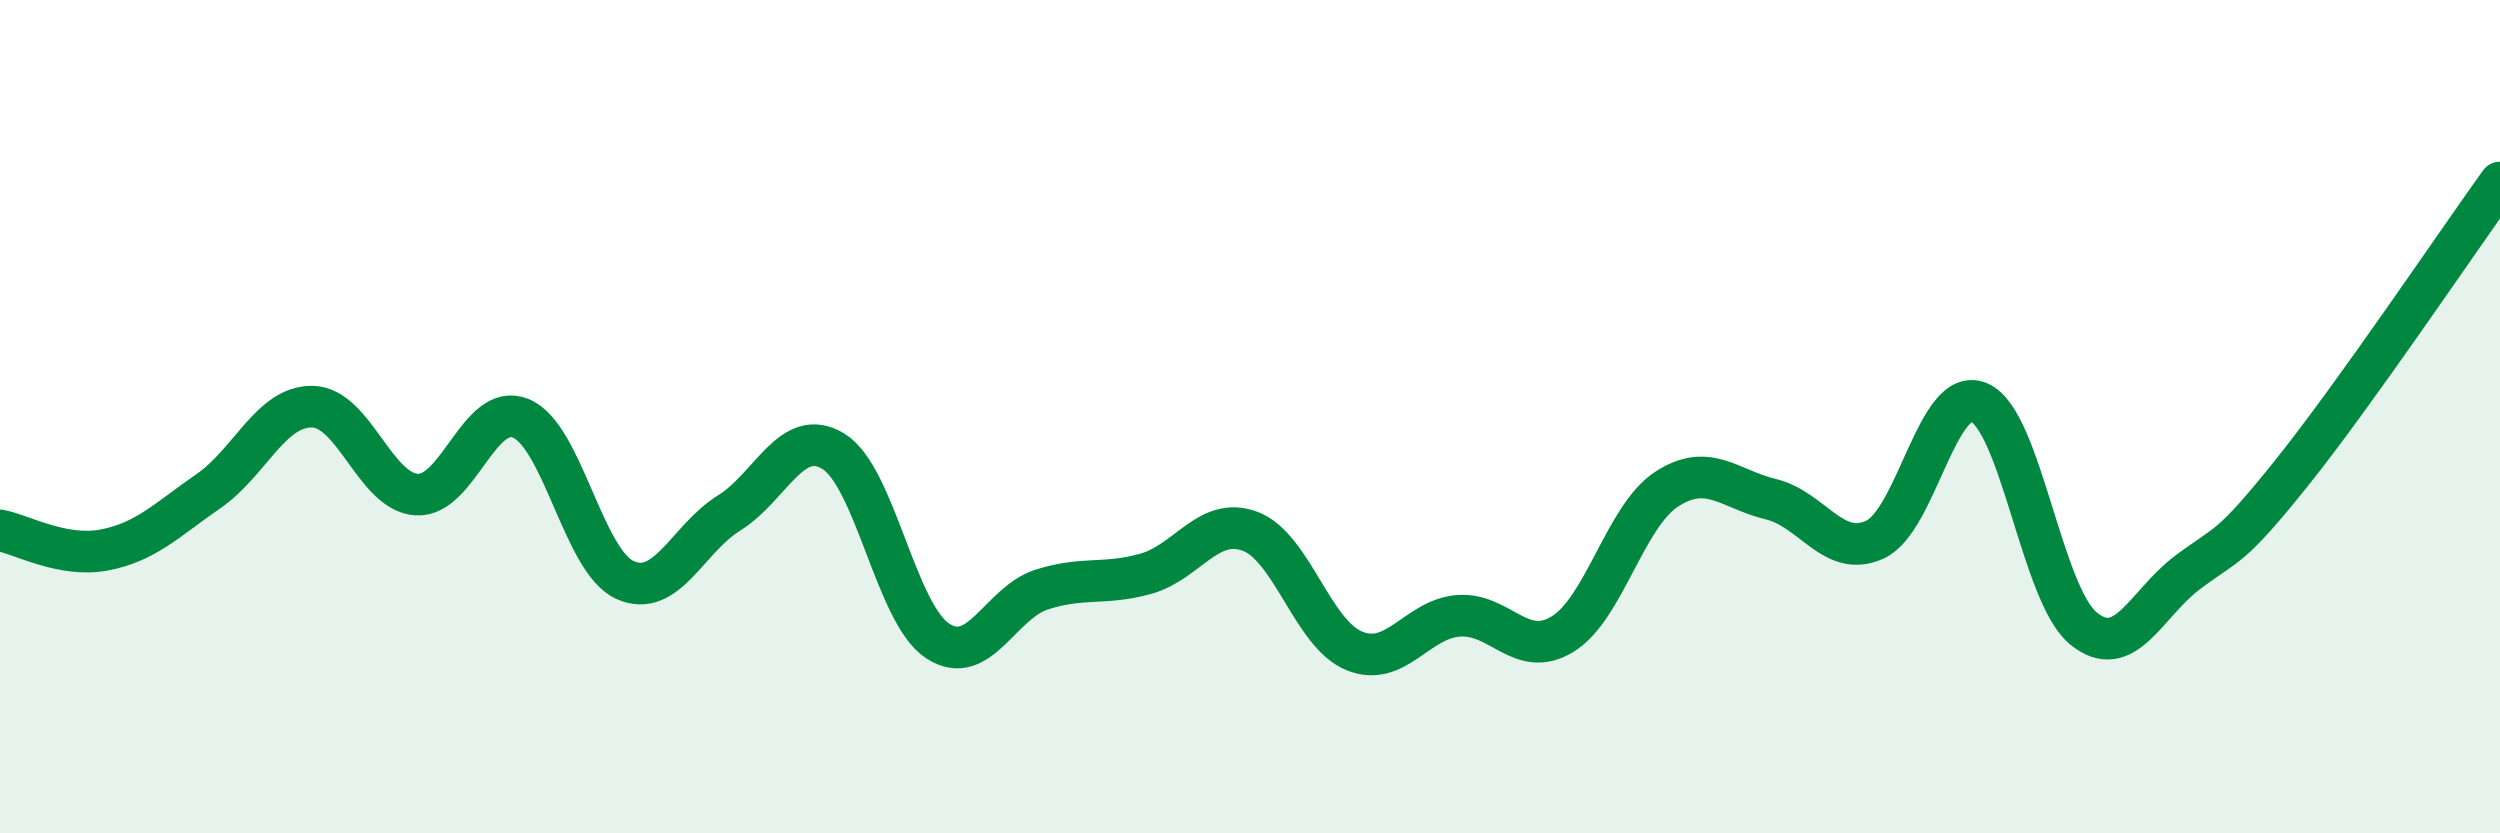
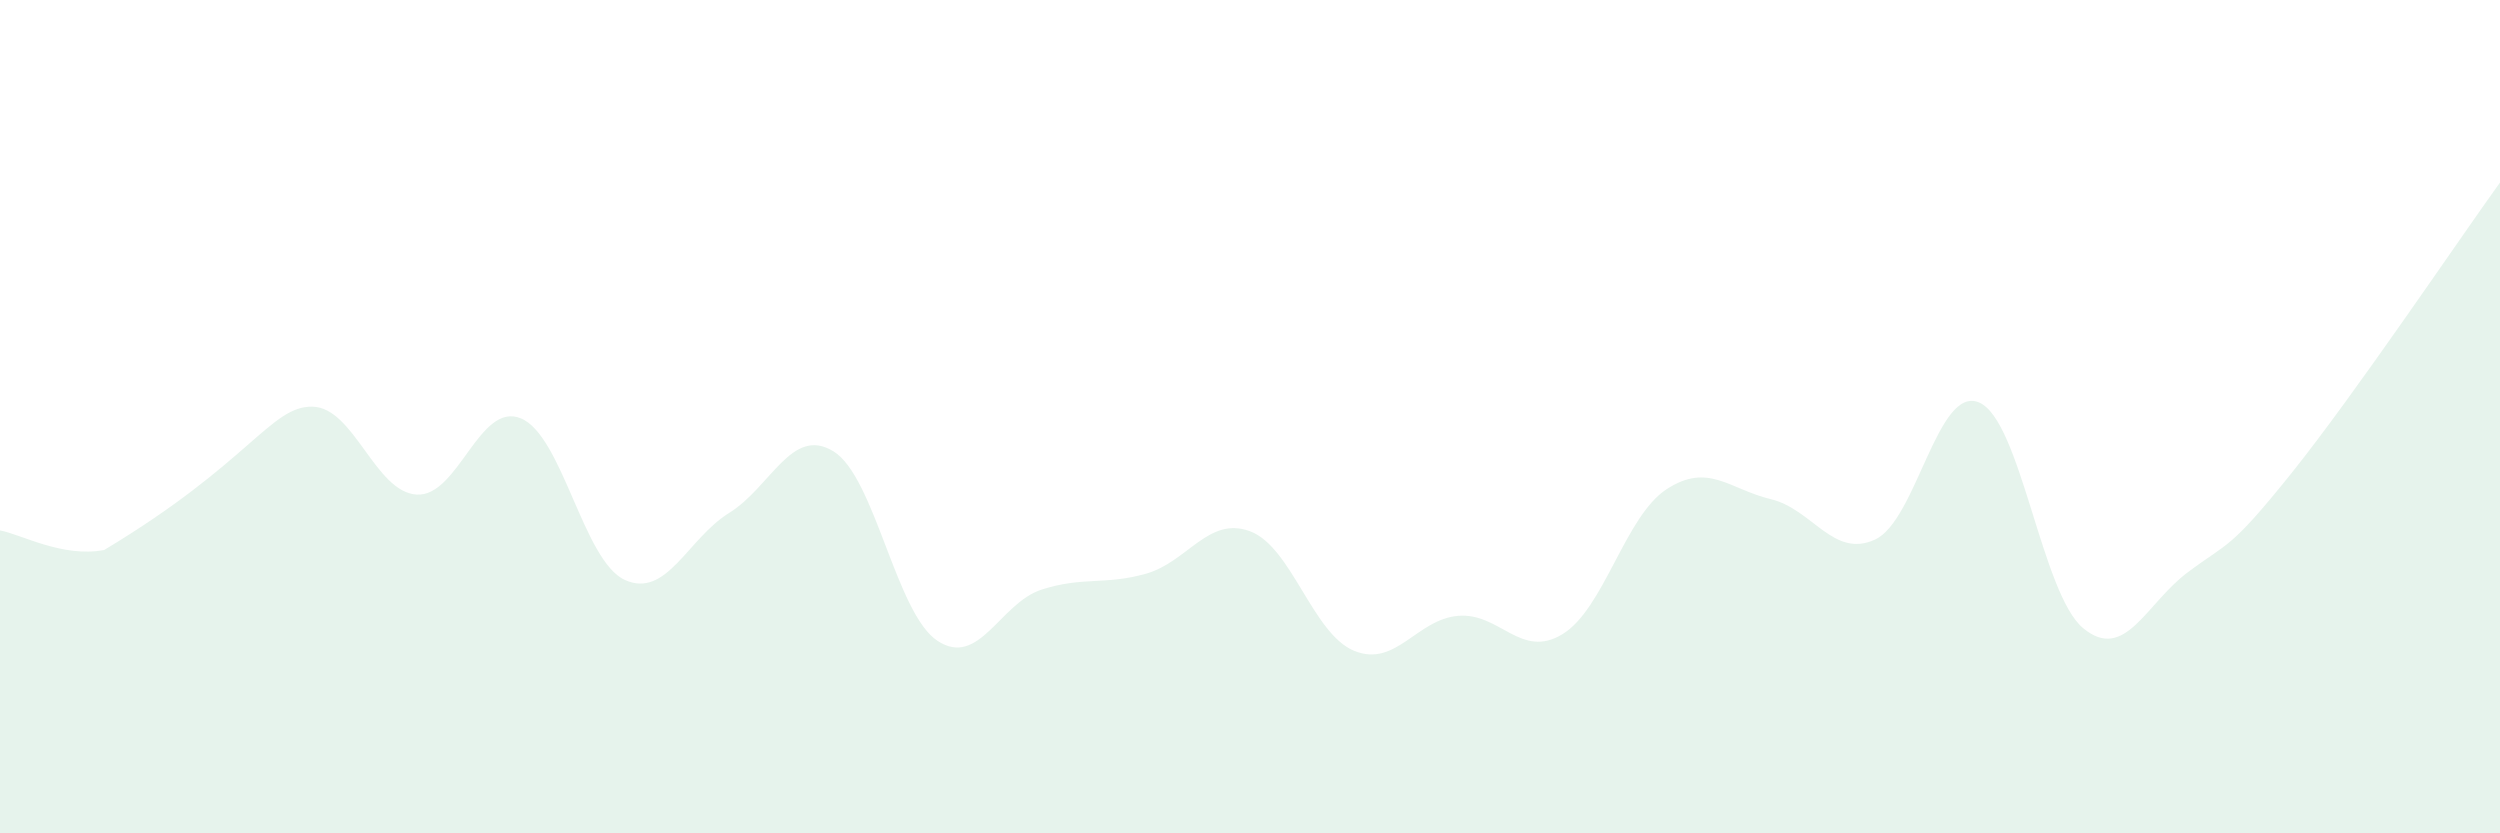
<svg xmlns="http://www.w3.org/2000/svg" width="60" height="20" viewBox="0 0 60 20">
-   <path d="M 0,12.73 C 0.5,12.82 1.5,13.39 2.5,13.2 C 3.5,13.01 4,12.48 5,11.79 C 6,11.1 6.5,9.74 7.5,9.76 C 8.5,9.78 9,11.81 10,11.87 C 11,11.93 11.5,9.63 12.5,10.04 C 13.5,10.45 14,13.47 15,13.92 C 16,14.37 16.5,12.93 17.5,12.31 C 18.5,11.69 19,10.22 20,10.83 C 21,11.44 21.5,14.72 22.5,15.38 C 23.5,16.04 24,14.47 25,14.15 C 26,13.83 26.5,14.05 27.5,13.77 C 28.5,13.49 29,12.38 30,12.75 C 31,13.12 31.5,15.21 32.5,15.62 C 33.5,16.03 34,14.86 35,14.78 C 36,14.7 36.5,15.83 37.5,15.22 C 38.5,14.61 39,12.39 40,11.74 C 41,11.09 41.5,11.74 42.5,11.98 C 43.5,12.22 44,13.41 45,12.95 C 46,12.49 46.5,9.23 47.5,9.66 C 48.5,10.09 49,14.26 50,15.08 C 51,15.9 51.5,14.49 52.5,13.74 C 53.5,12.99 53.5,13.22 55,11.35 C 56.5,9.48 59,5.77 60,4.38L60 20L0 20Z" fill="#008740" opacity="0.1" stroke-linecap="round" stroke-linejoin="round" />
-   <path d="M 0,12.73 C 0.5,12.82 1.5,13.39 2.5,13.2 C 3.5,13.01 4,12.48 5,11.79 C 6,11.1 6.5,9.74 7.5,9.76 C 8.5,9.78 9,11.81 10,11.87 C 11,11.93 11.5,9.63 12.5,10.04 C 13.5,10.45 14,13.47 15,13.92 C 16,14.37 16.5,12.93 17.5,12.31 C 18.5,11.69 19,10.22 20,10.83 C 21,11.44 21.5,14.72 22.5,15.38 C 23.5,16.04 24,14.47 25,14.15 C 26,13.83 26.5,14.05 27.5,13.77 C 28.5,13.49 29,12.38 30,12.75 C 31,13.12 31.5,15.21 32.5,15.62 C 33.5,16.03 34,14.86 35,14.78 C 36,14.7 36.5,15.83 37.5,15.22 C 38.5,14.61 39,12.39 40,11.74 C 41,11.09 41.5,11.74 42.5,11.98 C 43.5,12.22 44,13.41 45,12.95 C 46,12.49 46.5,9.23 47.5,9.66 C 48.5,10.09 49,14.26 50,15.08 C 51,15.9 51.5,14.49 52.5,13.74 C 53.5,12.99 53.5,13.22 55,11.35 C 56.5,9.48 59,5.77 60,4.38" stroke="#008740" stroke-width="1" fill="none" stroke-linecap="round" stroke-linejoin="round" />
+   <path d="M 0,12.73 C 0.5,12.82 1.5,13.39 2.5,13.2 C 6,11.1 6.5,9.74 7.5,9.76 C 8.5,9.78 9,11.81 10,11.87 C 11,11.93 11.5,9.63 12.5,10.04 C 13.5,10.45 14,13.47 15,13.92 C 16,14.37 16.5,12.93 17.5,12.31 C 18.5,11.69 19,10.22 20,10.83 C 21,11.44 21.5,14.72 22.5,15.38 C 23.5,16.04 24,14.47 25,14.15 C 26,13.83 26.5,14.05 27.5,13.77 C 28.5,13.49 29,12.38 30,12.75 C 31,13.12 31.5,15.21 32.5,15.62 C 33.5,16.03 34,14.86 35,14.78 C 36,14.7 36.5,15.83 37.5,15.22 C 38.5,14.61 39,12.39 40,11.74 C 41,11.09 41.5,11.74 42.5,11.98 C 43.5,12.22 44,13.41 45,12.95 C 46,12.49 46.5,9.23 47.5,9.66 C 48.5,10.09 49,14.26 50,15.08 C 51,15.9 51.5,14.49 52.5,13.74 C 53.5,12.99 53.5,13.22 55,11.35 C 56.5,9.48 59,5.77 60,4.38L60 20L0 20Z" fill="#008740" opacity="0.1" stroke-linecap="round" stroke-linejoin="round" />
</svg>